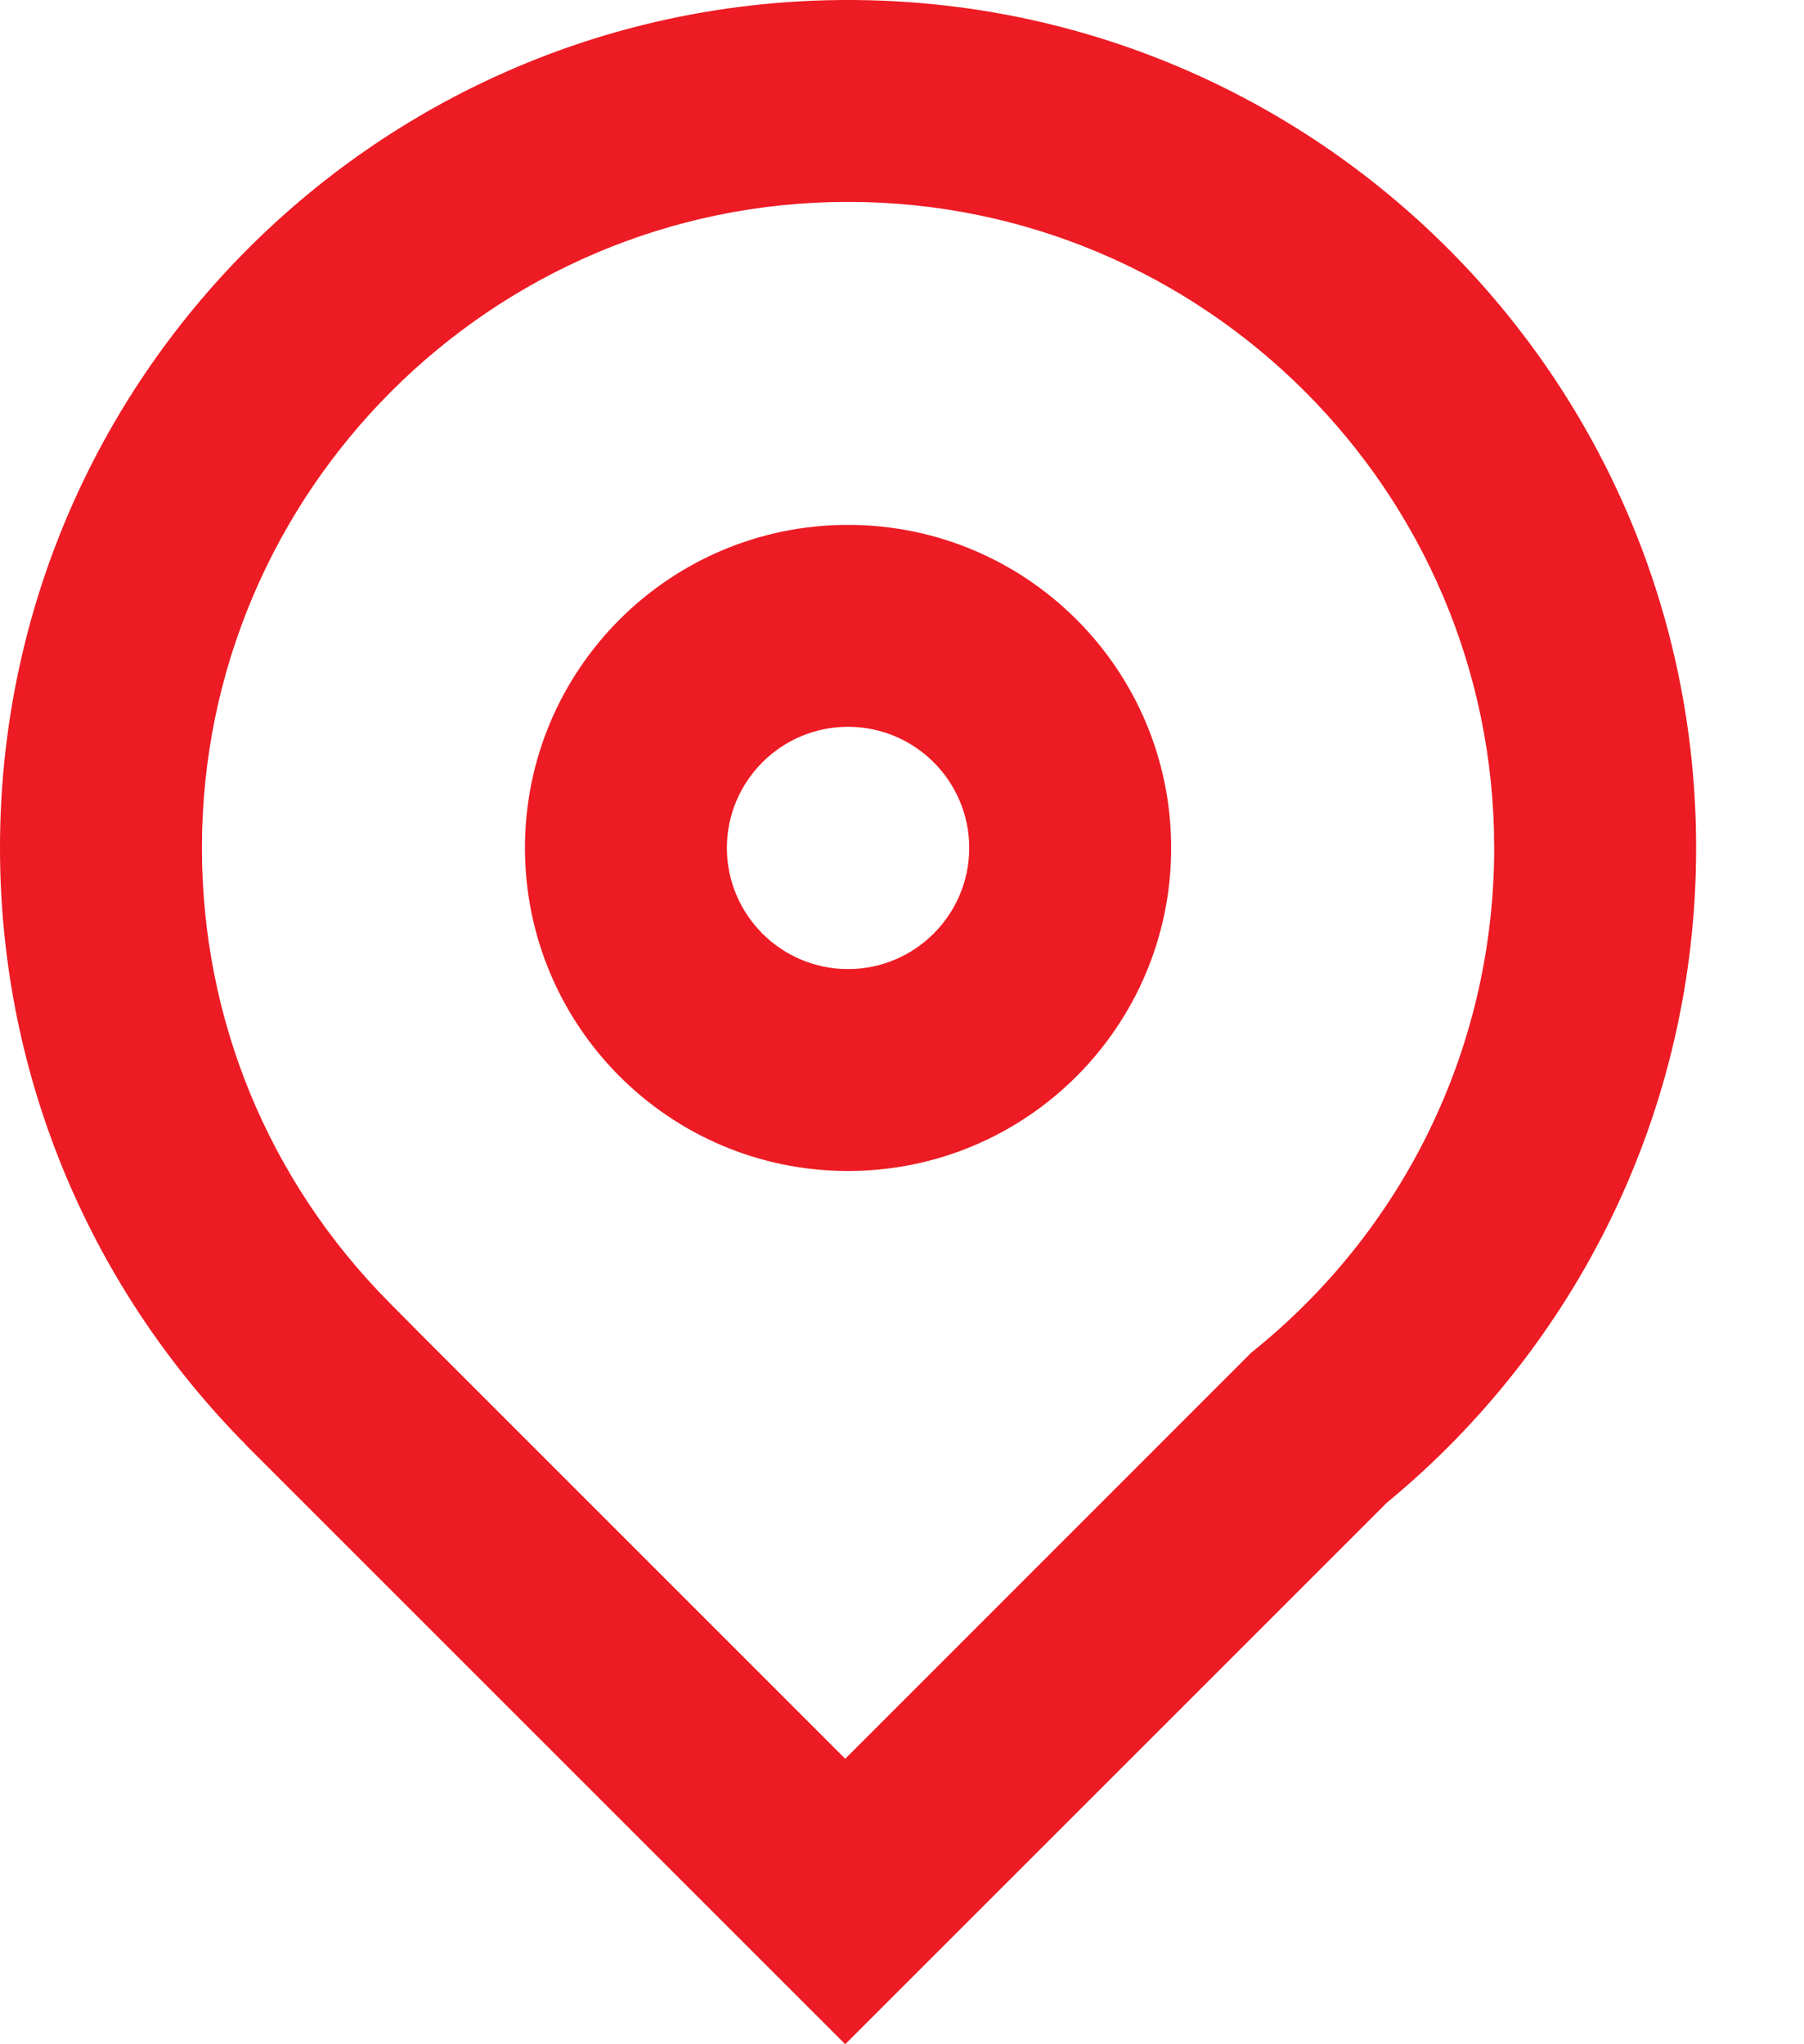
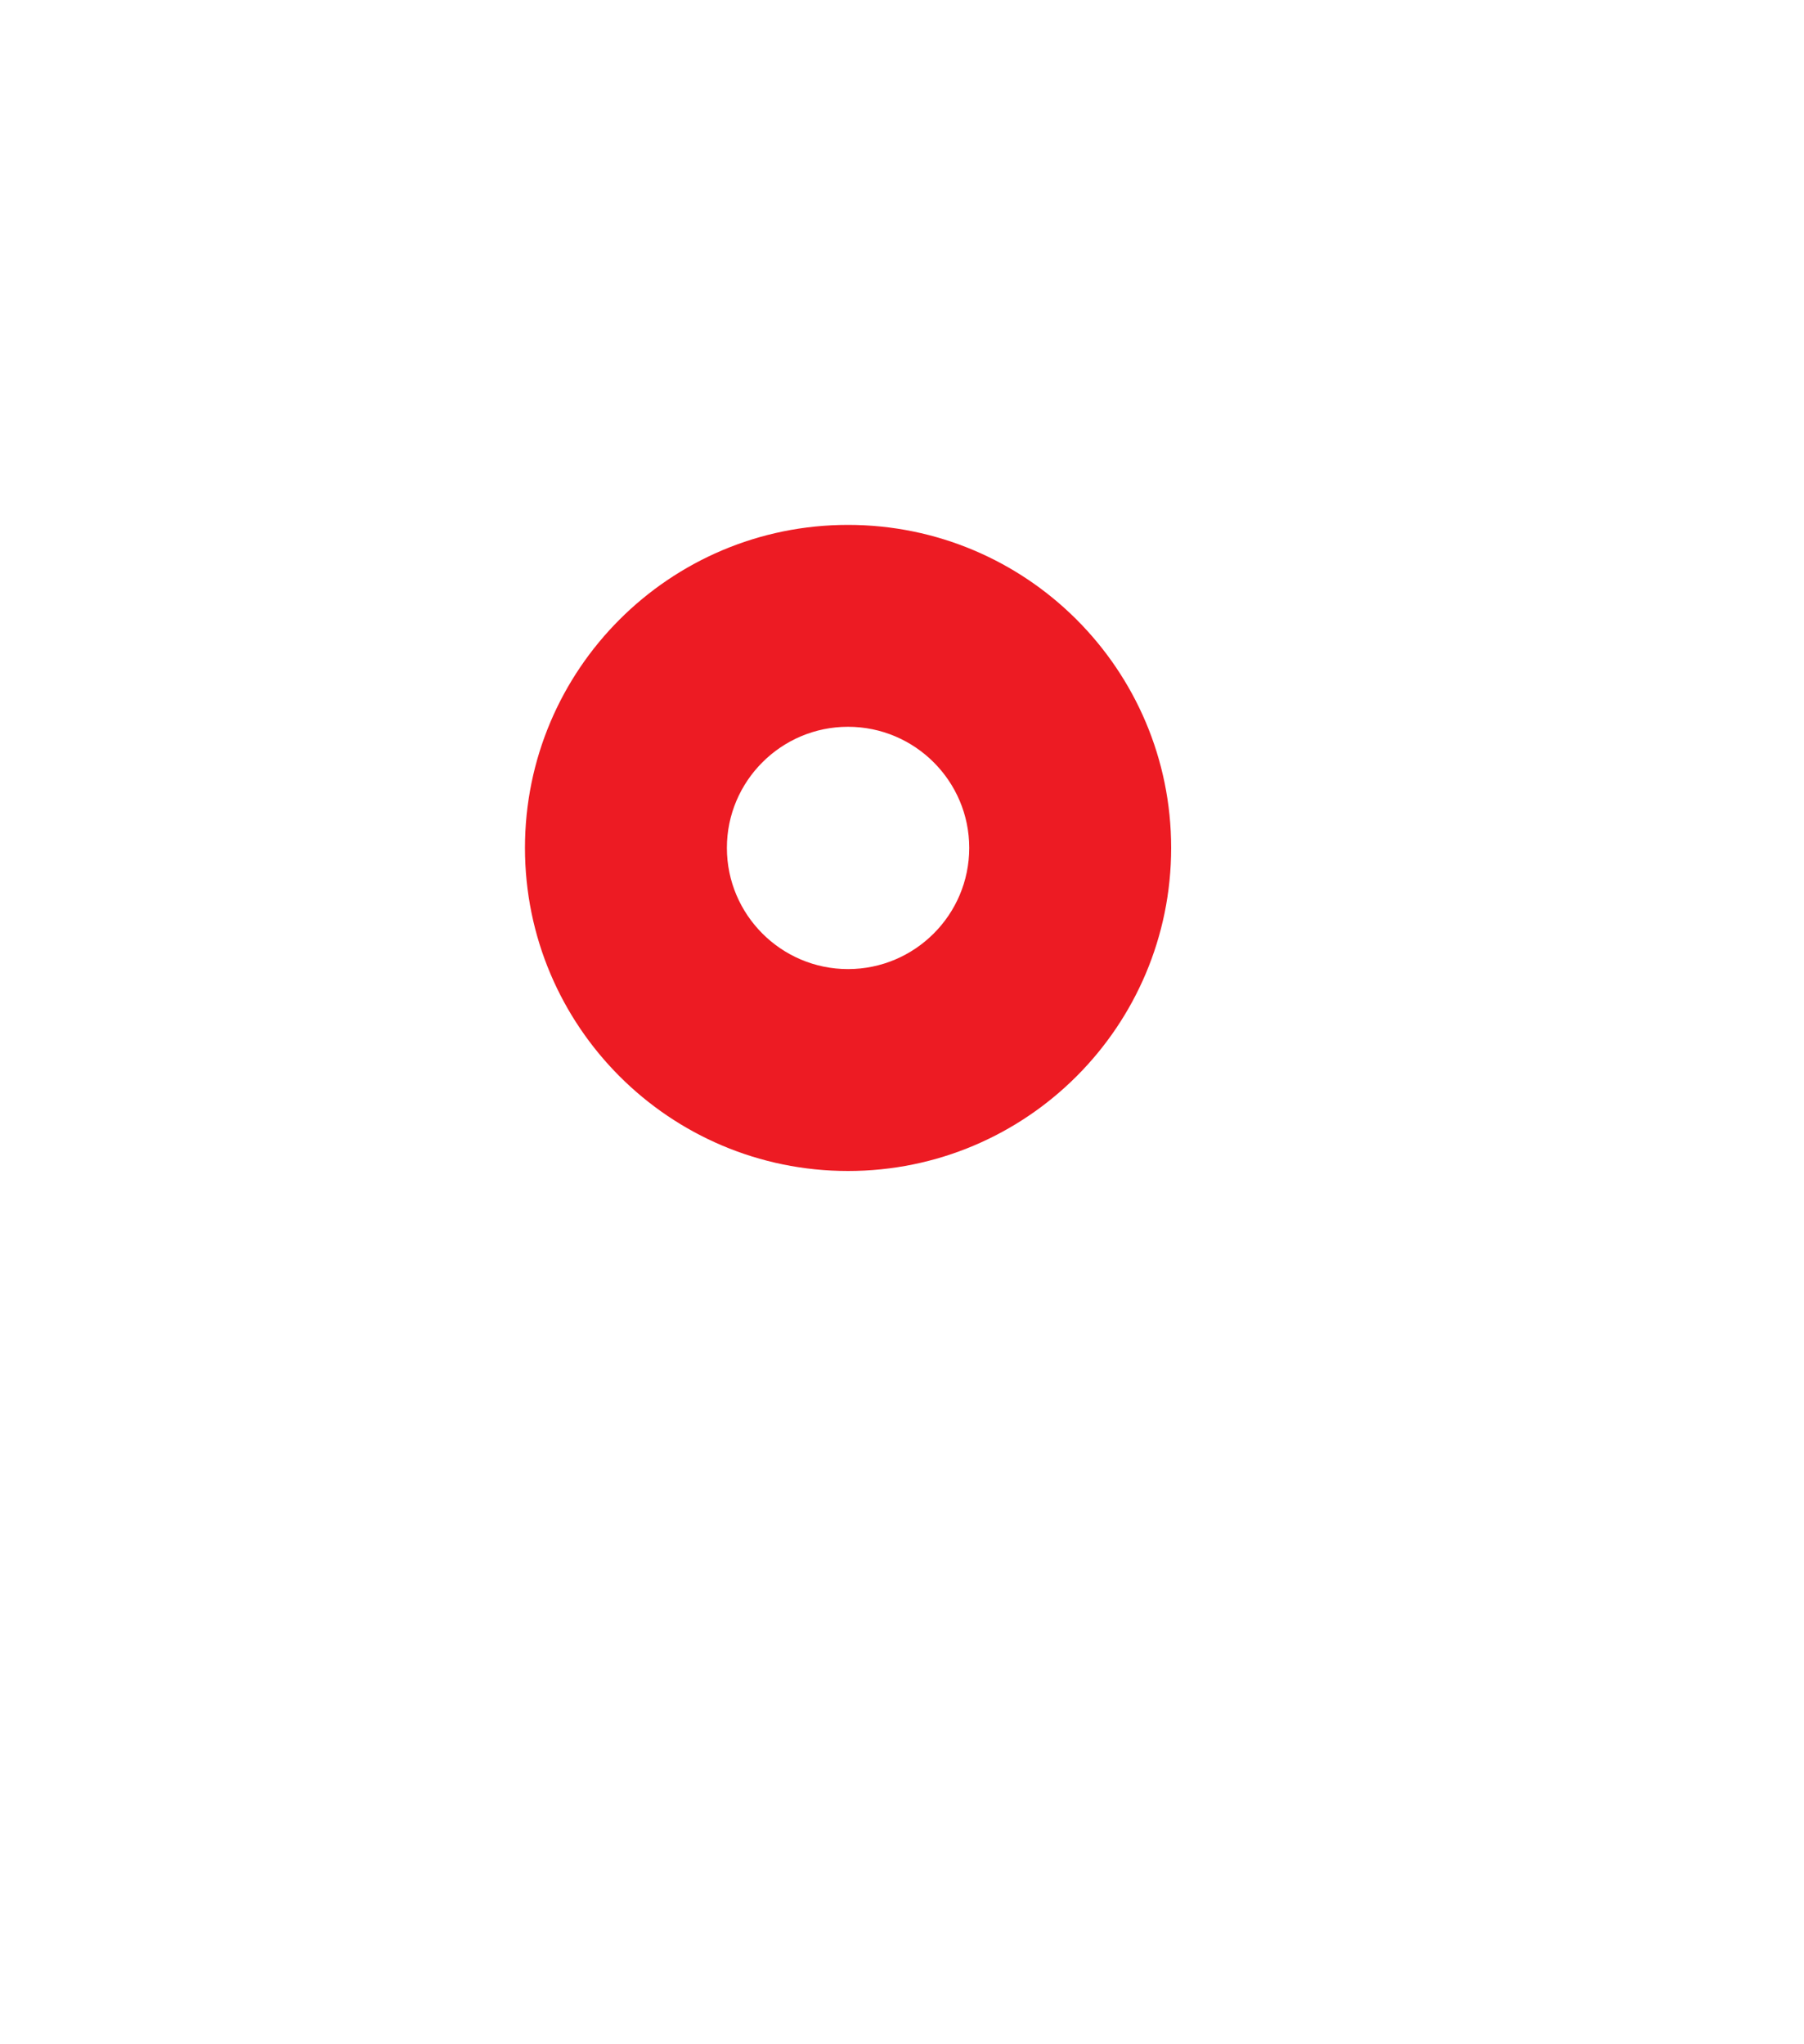
<svg xmlns="http://www.w3.org/2000/svg" width="15" height="17" viewBox="0 0 15 17" fill="none">
-   <path d="M7.051 0C3.157 0 0 3.157 0 7.051C0 8.986 0.781 10.739 2.043 12.013L2.042 12.014L7.028 17L11.532 12.496C13.102 11.202 14.103 9.244 14.103 7.051C14.103 3.157 10.946 0 7.051 0ZM10.464 11.2L10.402 11.251L10.345 11.308L7.028 14.626L3.534 11.132L3.236 10.831C2.232 9.818 1.679 8.475 1.679 7.051C1.679 4.089 4.089 1.679 7.051 1.679C10.014 1.679 12.424 4.089 12.424 7.051C12.424 8.662 11.71 10.174 10.464 11.2Z" fill="#ED1B23" />
  <path d="M7.051 4.365C5.568 4.365 4.365 5.568 4.365 7.051C4.365 8.535 5.568 9.738 7.051 9.738C8.535 9.738 9.738 8.535 9.738 7.051C9.738 5.568 8.535 4.365 7.051 4.365ZM7.051 8.059C6.496 8.059 6.044 7.607 6.044 7.051C6.044 6.496 6.496 6.044 7.051 6.044C7.607 6.044 8.059 6.496 8.059 7.051C8.059 7.607 7.607 8.059 7.051 8.059Z" fill="#ED1B23" />
</svg>